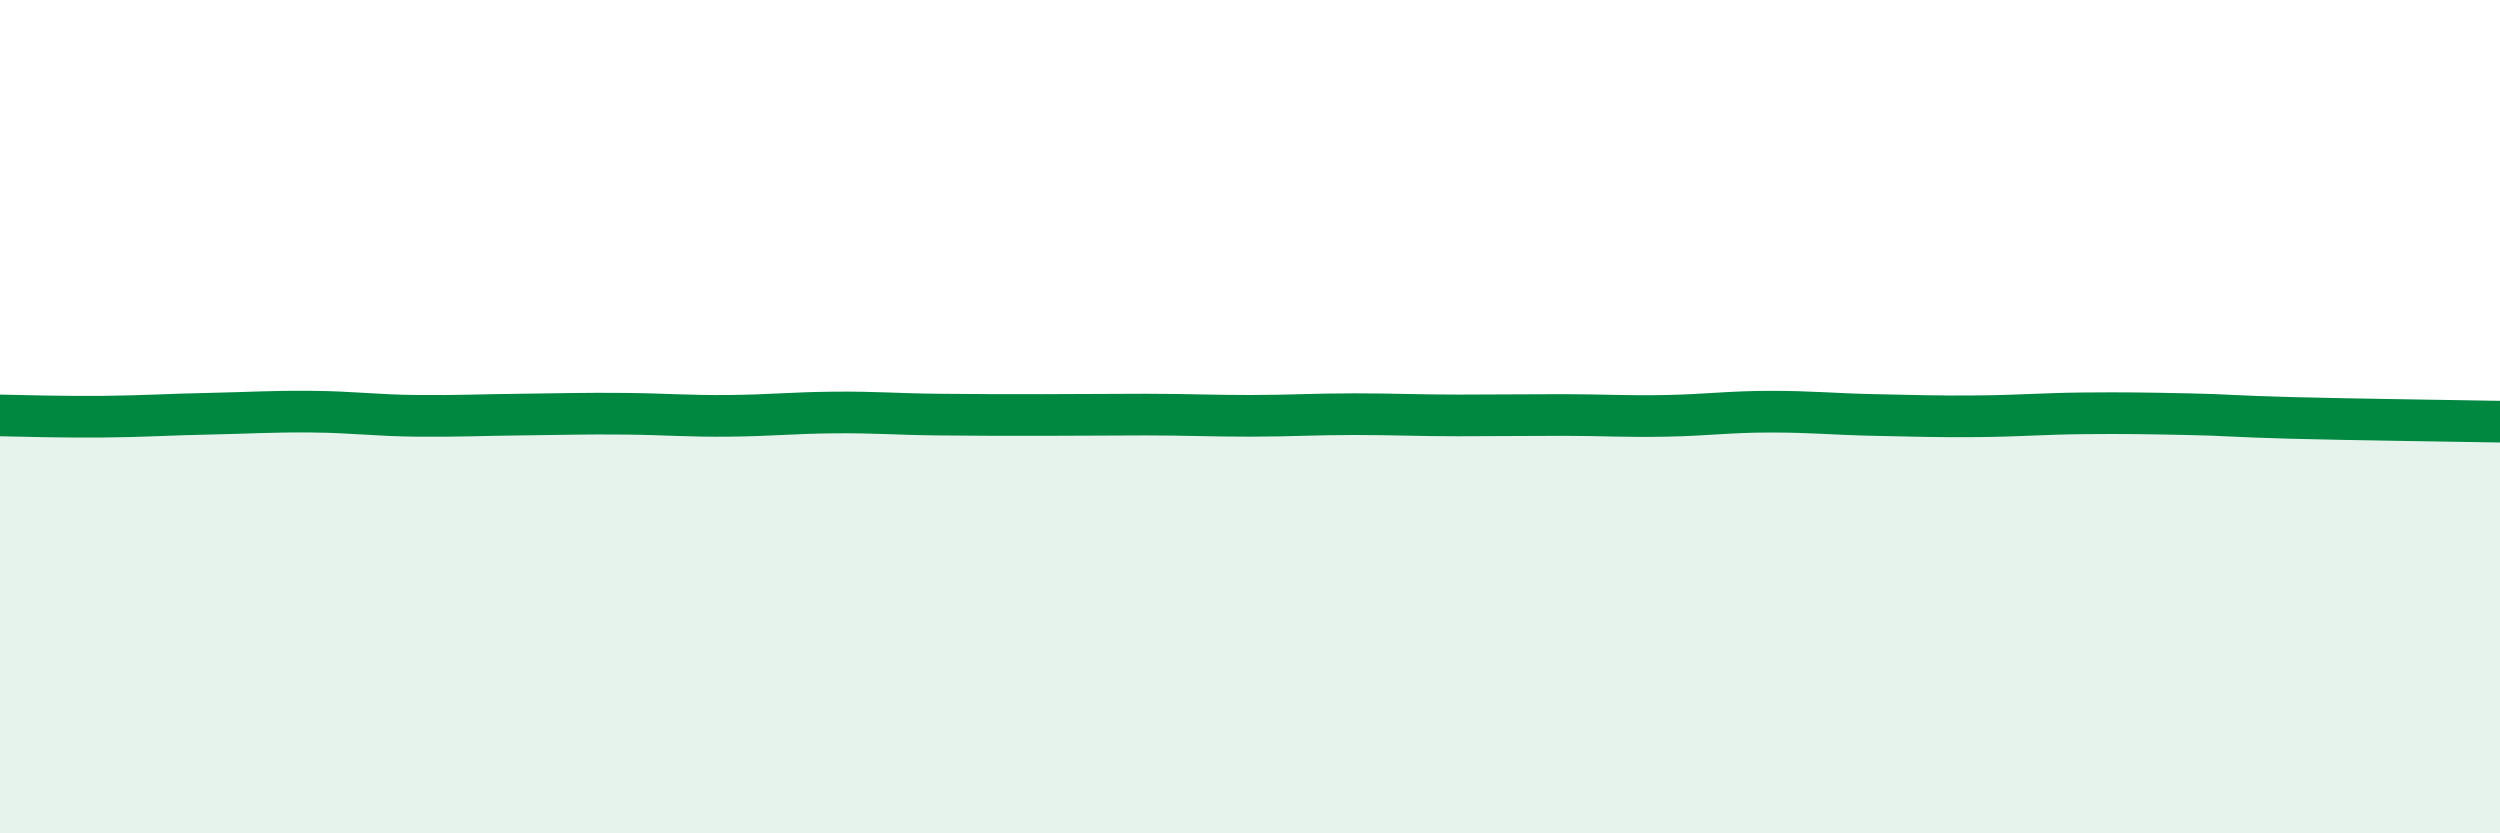
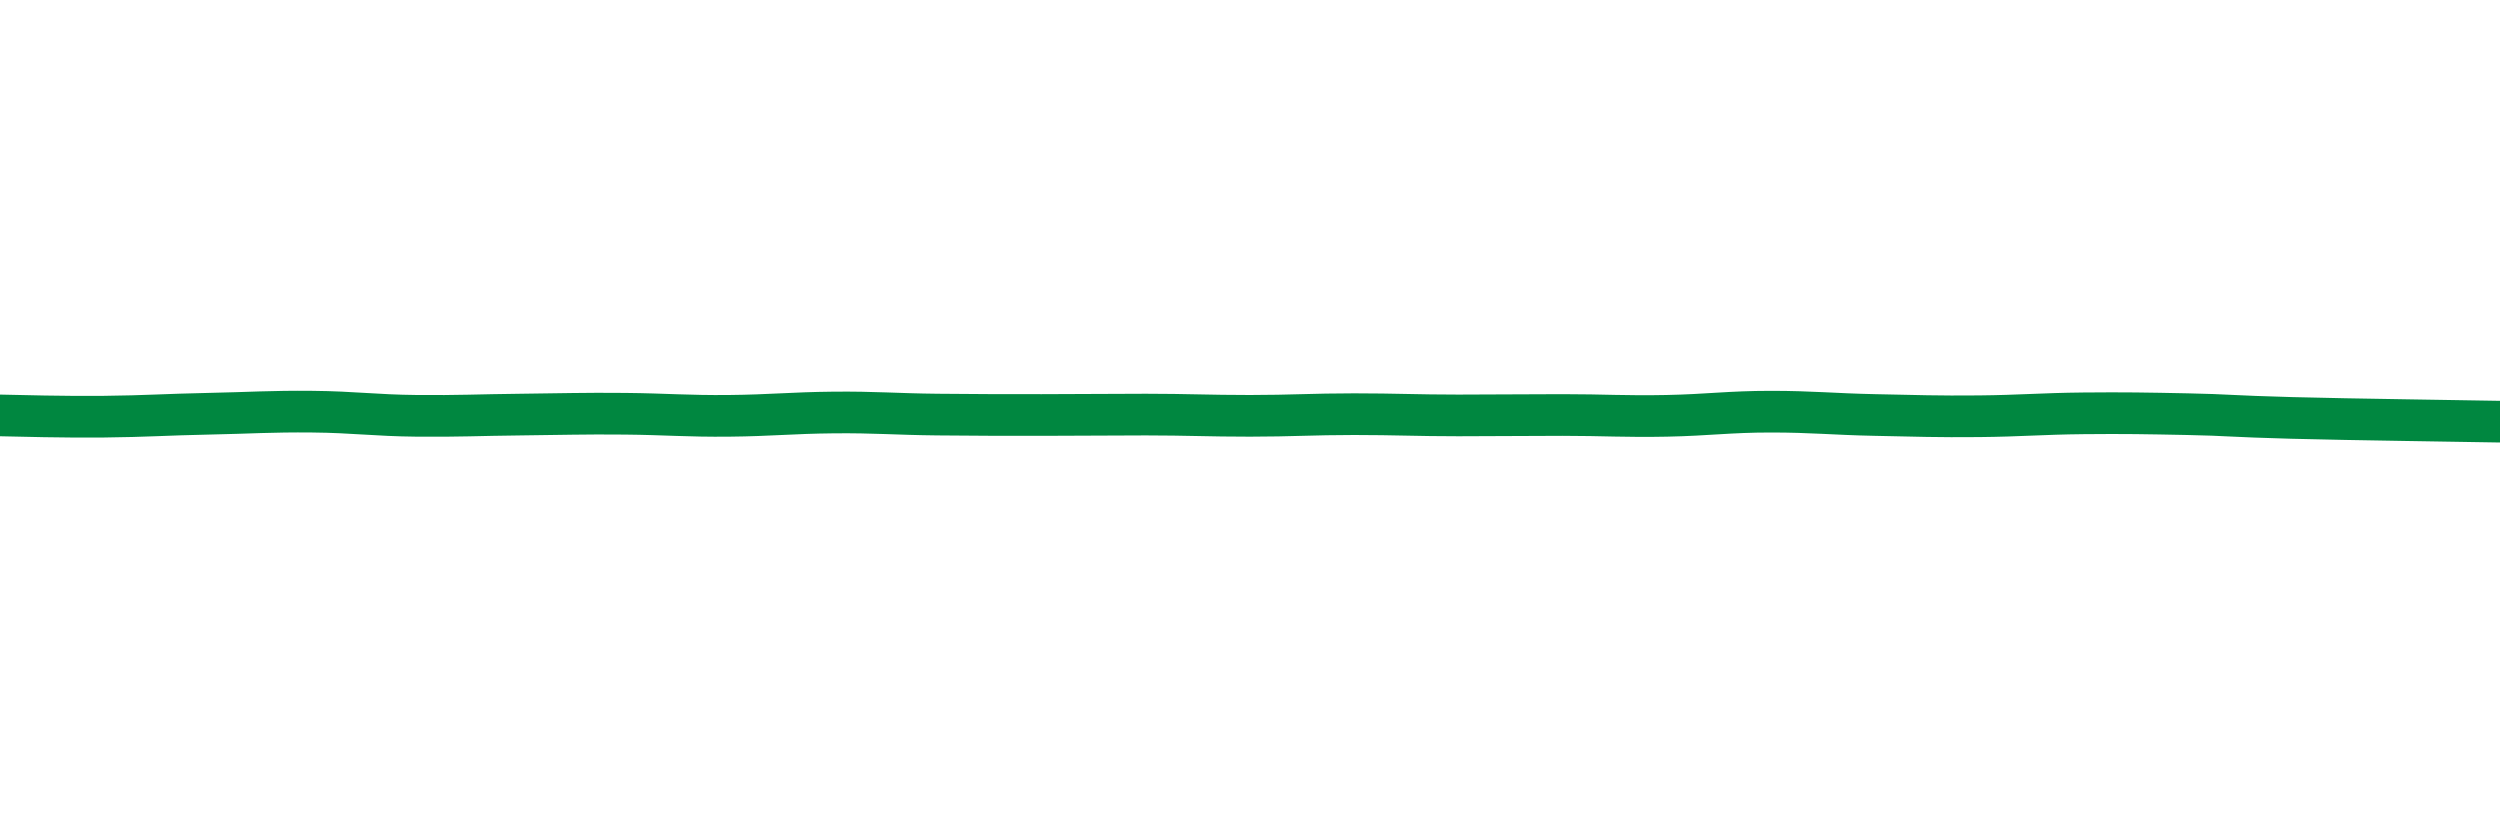
<svg xmlns="http://www.w3.org/2000/svg" width="60" height="20" viewBox="0 0 60 20">
-   <path d="M 0,9.97 C 0.5,9.98 1.5,10.01 2.5,10 C 3.5,9.99 4,9.95 5,9.93 C 6,9.91 6.5,9.87 7.5,9.88 C 8.5,9.89 9,9.97 10,9.98 C 11,9.99 11.5,9.96 12.5,9.95 C 13.5,9.94 14,9.92 15,9.93 C 16,9.94 16.5,9.99 17.5,9.98 C 18.5,9.97 19,9.91 20,9.9 C 21,9.89 21.5,9.94 22.5,9.95 C 23.5,9.96 24,9.96 25,9.96 C 26,9.96 26.5,9.95 27.5,9.95 C 28.5,9.95 29,9.98 30,9.98 C 31,9.98 31.5,9.94 32.5,9.94 C 33.5,9.94 34,9.97 35,9.97 C 36,9.97 36.5,9.96 37.5,9.96 C 38.5,9.96 39,10 40,9.98 C 41,9.96 41.5,9.88 42.5,9.88 C 43.5,9.88 44,9.94 45,9.96 C 46,9.98 46.5,10 47.5,9.99 C 48.5,9.98 49,9.93 50,9.92 C 51,9.91 51.5,9.92 52.5,9.94 C 53.5,9.96 53.5,9.99 55,10.03 C 56.5,10.07 59,10.1 60,10.12L60 20L0 20Z" fill="#008740" opacity="0.1" stroke-linecap="round" stroke-linejoin="round" />
  <path d="M 0,9.97 C 0.5,9.98 1.5,10.01 2.5,10 C 3.5,9.99 4,9.95 5,9.93 C 6,9.91 6.5,9.87 7.5,9.88 C 8.5,9.89 9,9.97 10,9.98 C 11,9.99 11.5,9.96 12.5,9.95 C 13.5,9.94 14,9.92 15,9.93 C 16,9.94 16.5,9.99 17.5,9.98 C 18.5,9.97 19,9.91 20,9.9 C 21,9.89 21.5,9.94 22.5,9.95 C 23.5,9.96 24,9.96 25,9.96 C 26,9.96 26.5,9.95 27.5,9.95 C 28.5,9.95 29,9.98 30,9.98 C 31,9.98 31.5,9.94 32.5,9.94 C 33.5,9.94 34,9.97 35,9.97 C 36,9.97 36.5,9.96 37.5,9.96 C 38.5,9.96 39,10 40,9.98 C 41,9.96 41.5,9.88 42.5,9.88 C 43.5,9.88 44,9.94 45,9.96 C 46,9.98 46.5,10 47.5,9.99 C 48.5,9.98 49,9.93 50,9.92 C 51,9.91 51.5,9.92 52.5,9.94 C 53.5,9.96 53.5,9.99 55,10.03 C 56.5,10.07 59,10.1 60,10.12" stroke="#008740" stroke-width="1" fill="none" stroke-linecap="round" stroke-linejoin="round" />
</svg>